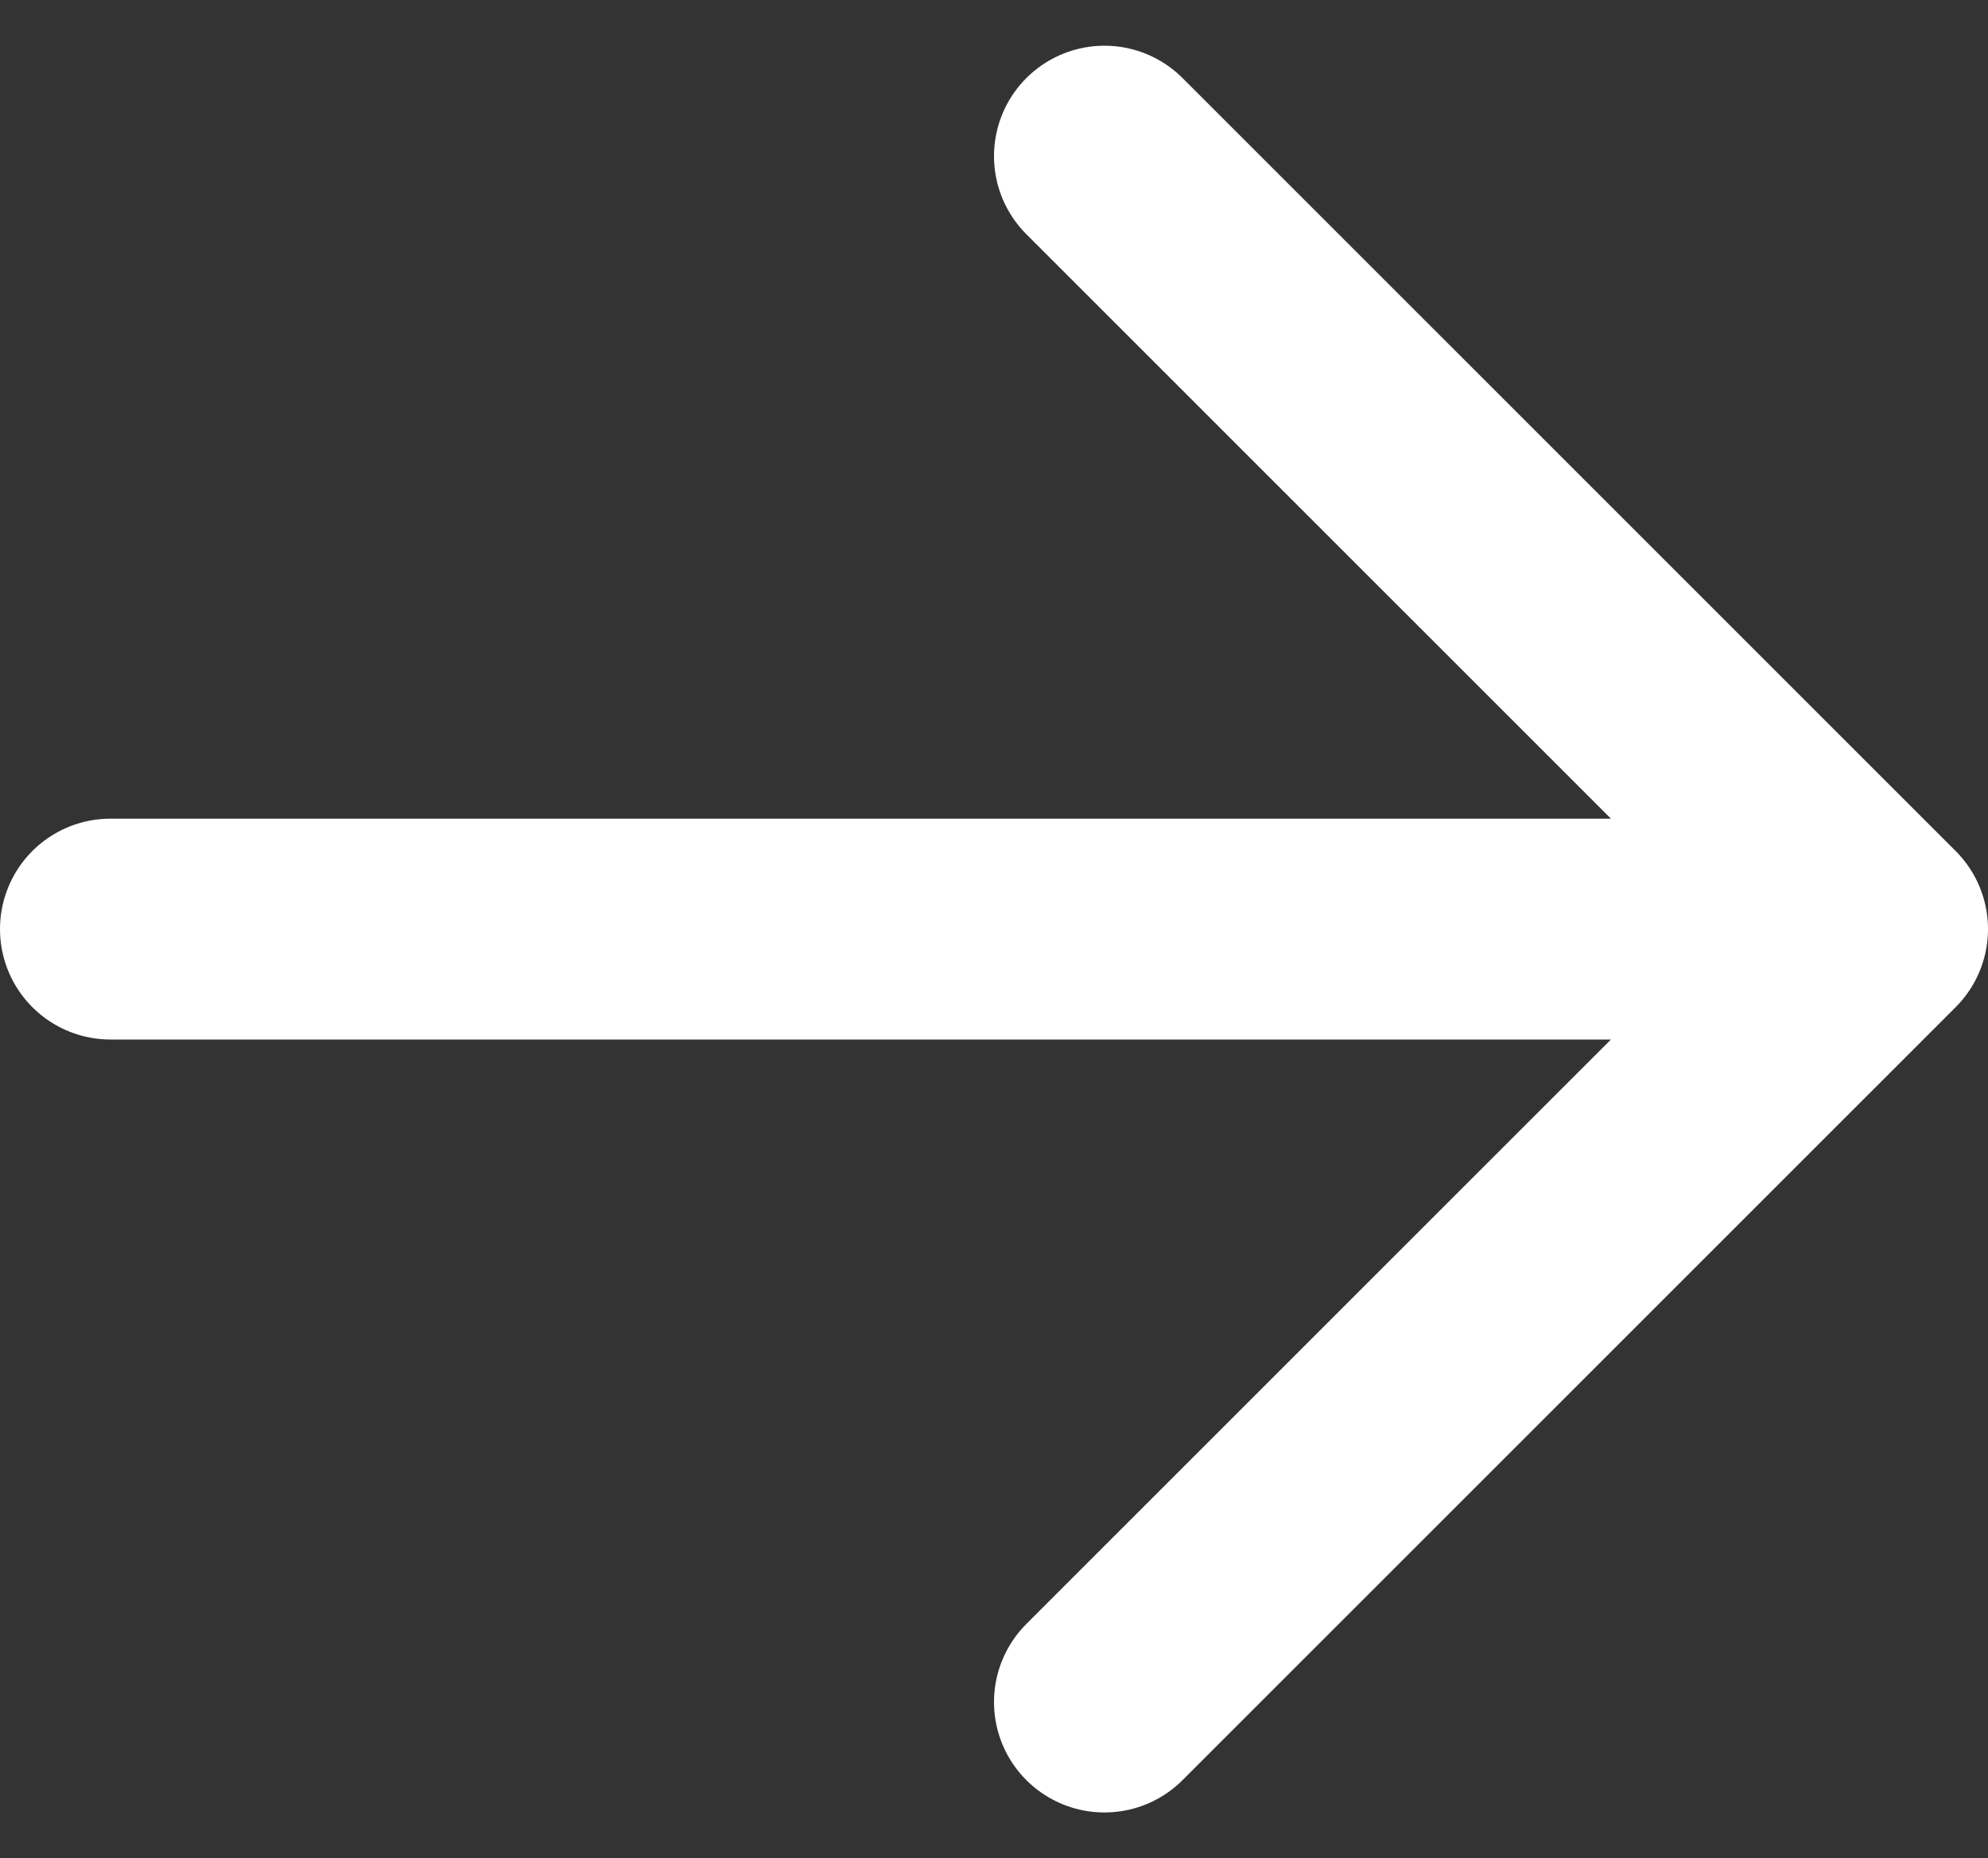
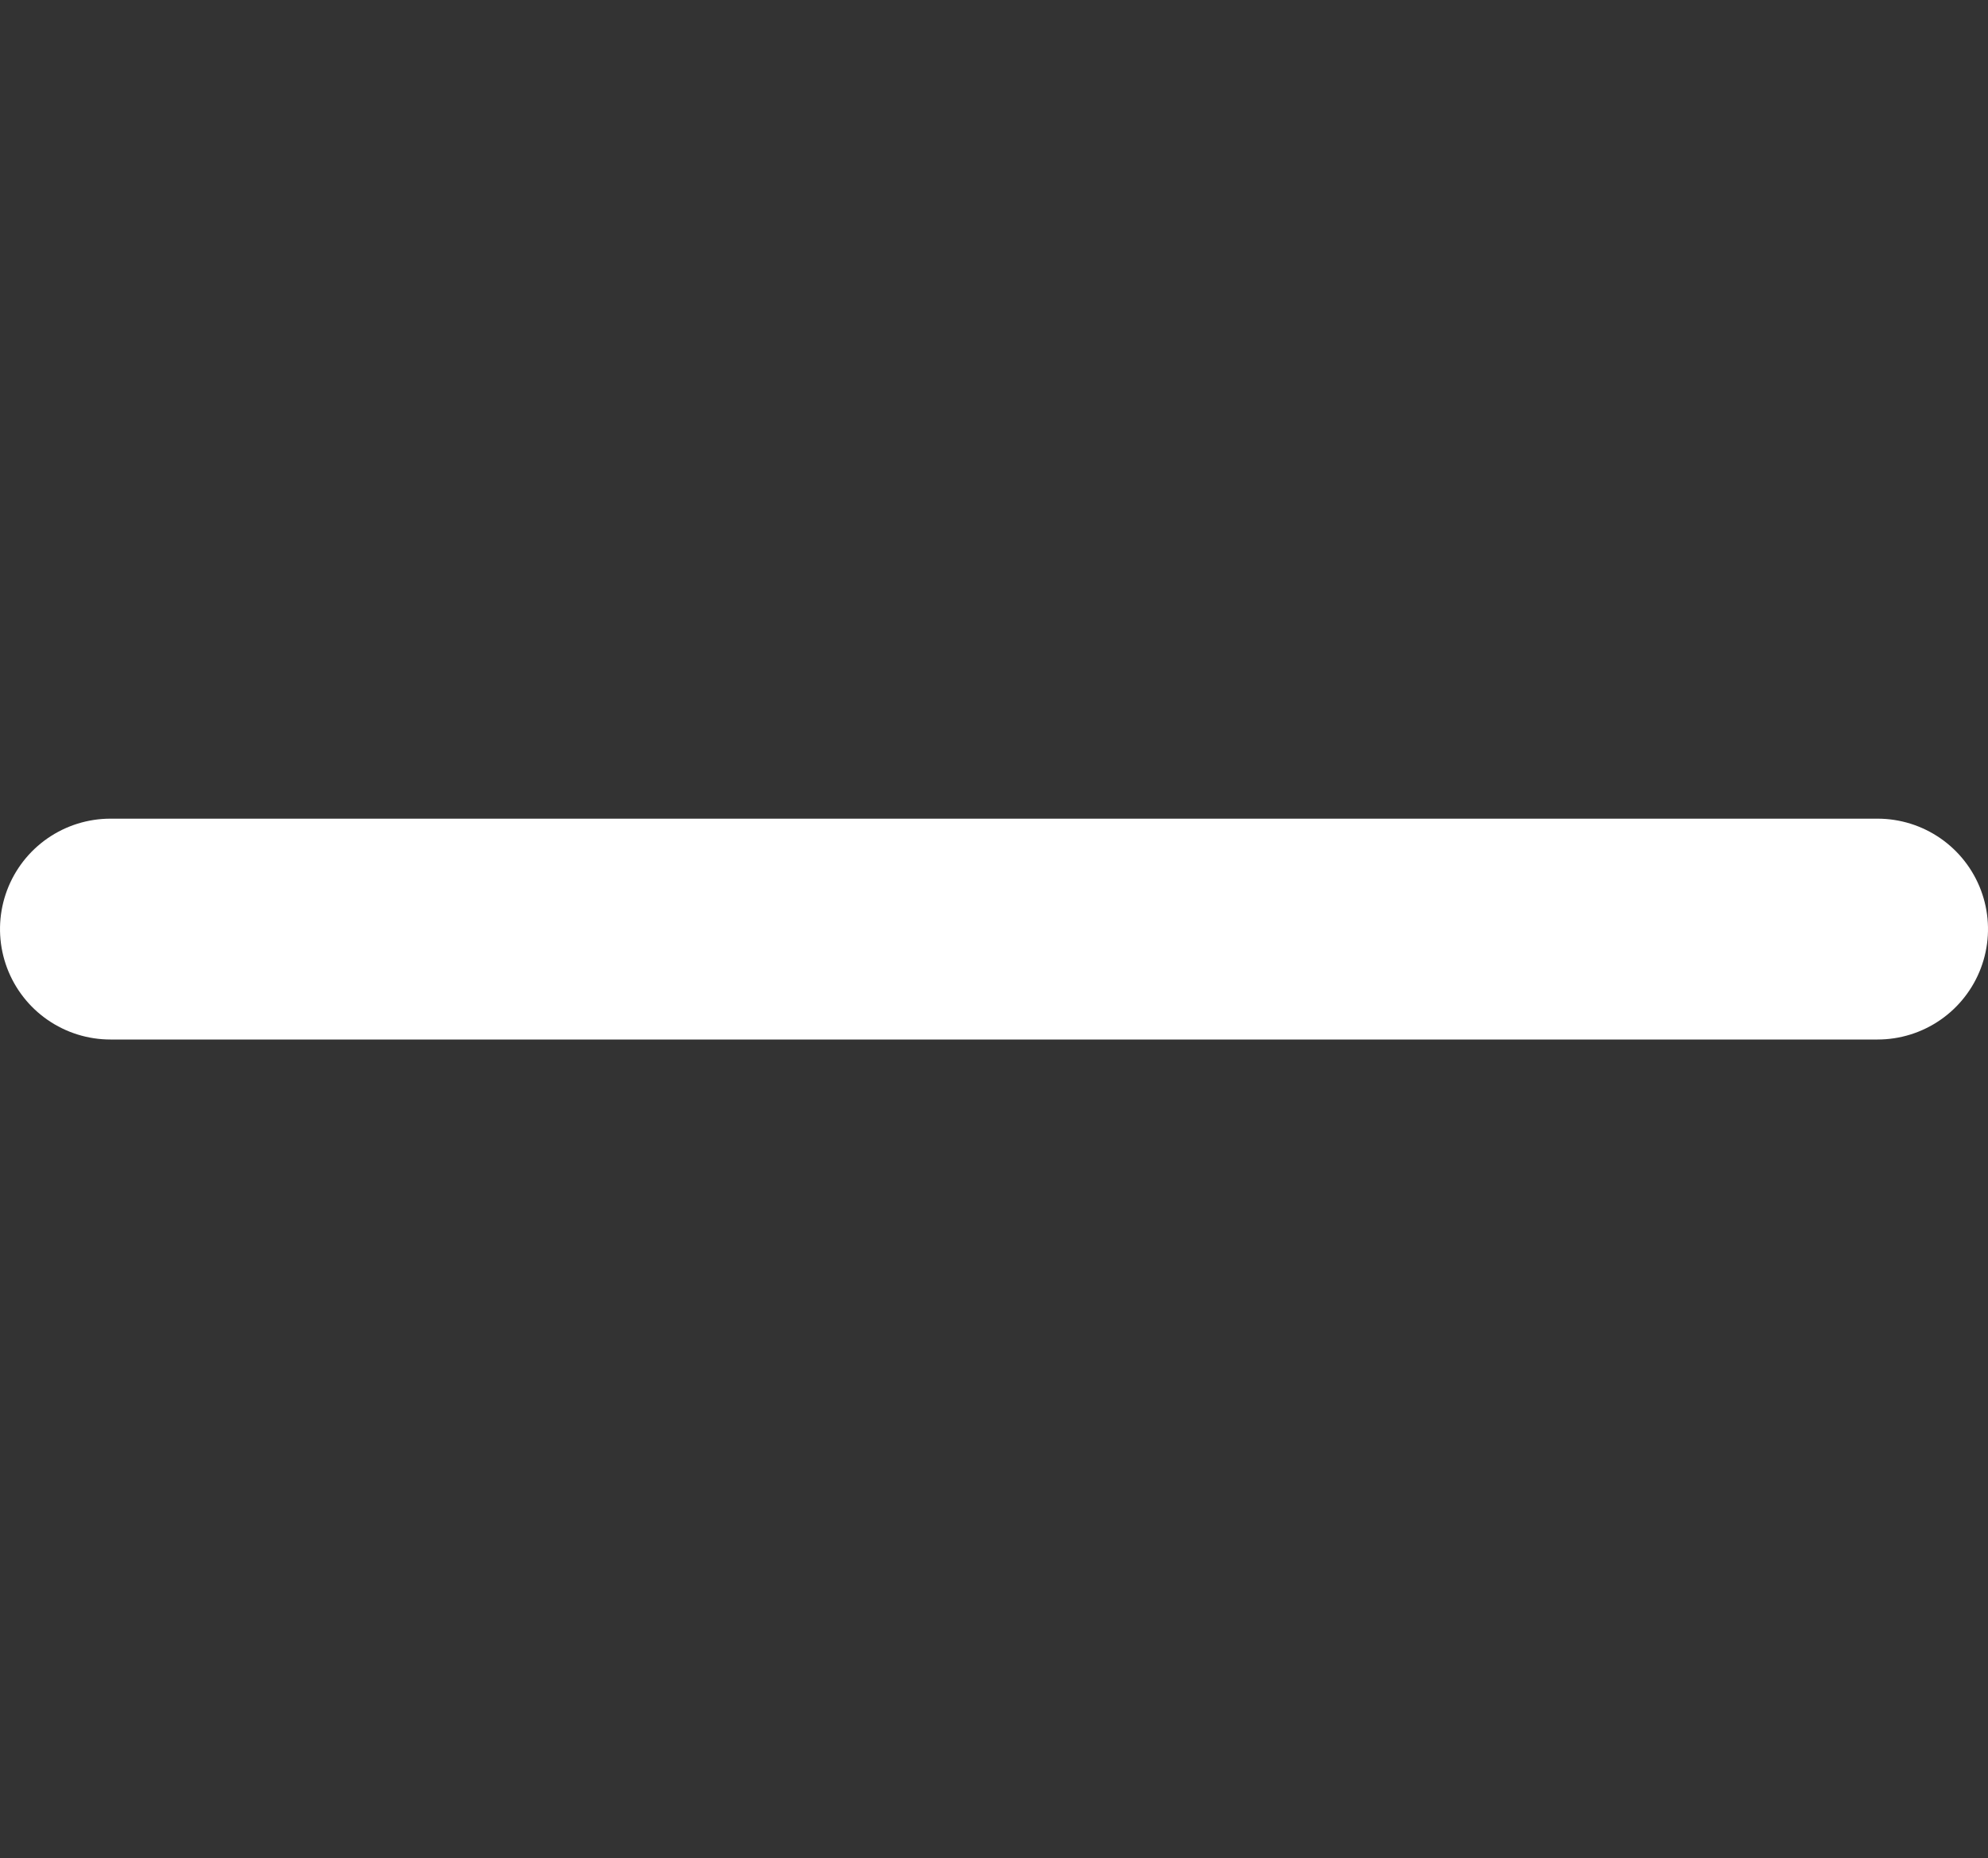
<svg xmlns="http://www.w3.org/2000/svg" width="27" height="25.243" viewBox="0 0 27 25.243">
  <rect x="0" y="0" width="27" height="25.243" fill="#333333" stroke="none" />
-   <path id="Icon_akar-arrow-down" data-name="Icon akar-arrow-down" d="M18,30V6M7.5,19.5,18,30,28.5,19.5" transform="translate(-4.5 30.621) rotate(-90)" fill="none" stroke="#fff" stroke-linecap="round" stroke-linejoin="round" stroke-width="3" />
+   <path id="Icon_akar-arrow-down" data-name="Icon akar-arrow-down" d="M18,30V6" transform="translate(-4.5 30.621) rotate(-90)" fill="none" stroke="#fff" stroke-linecap="round" stroke-linejoin="round" stroke-width="3" />
</svg>